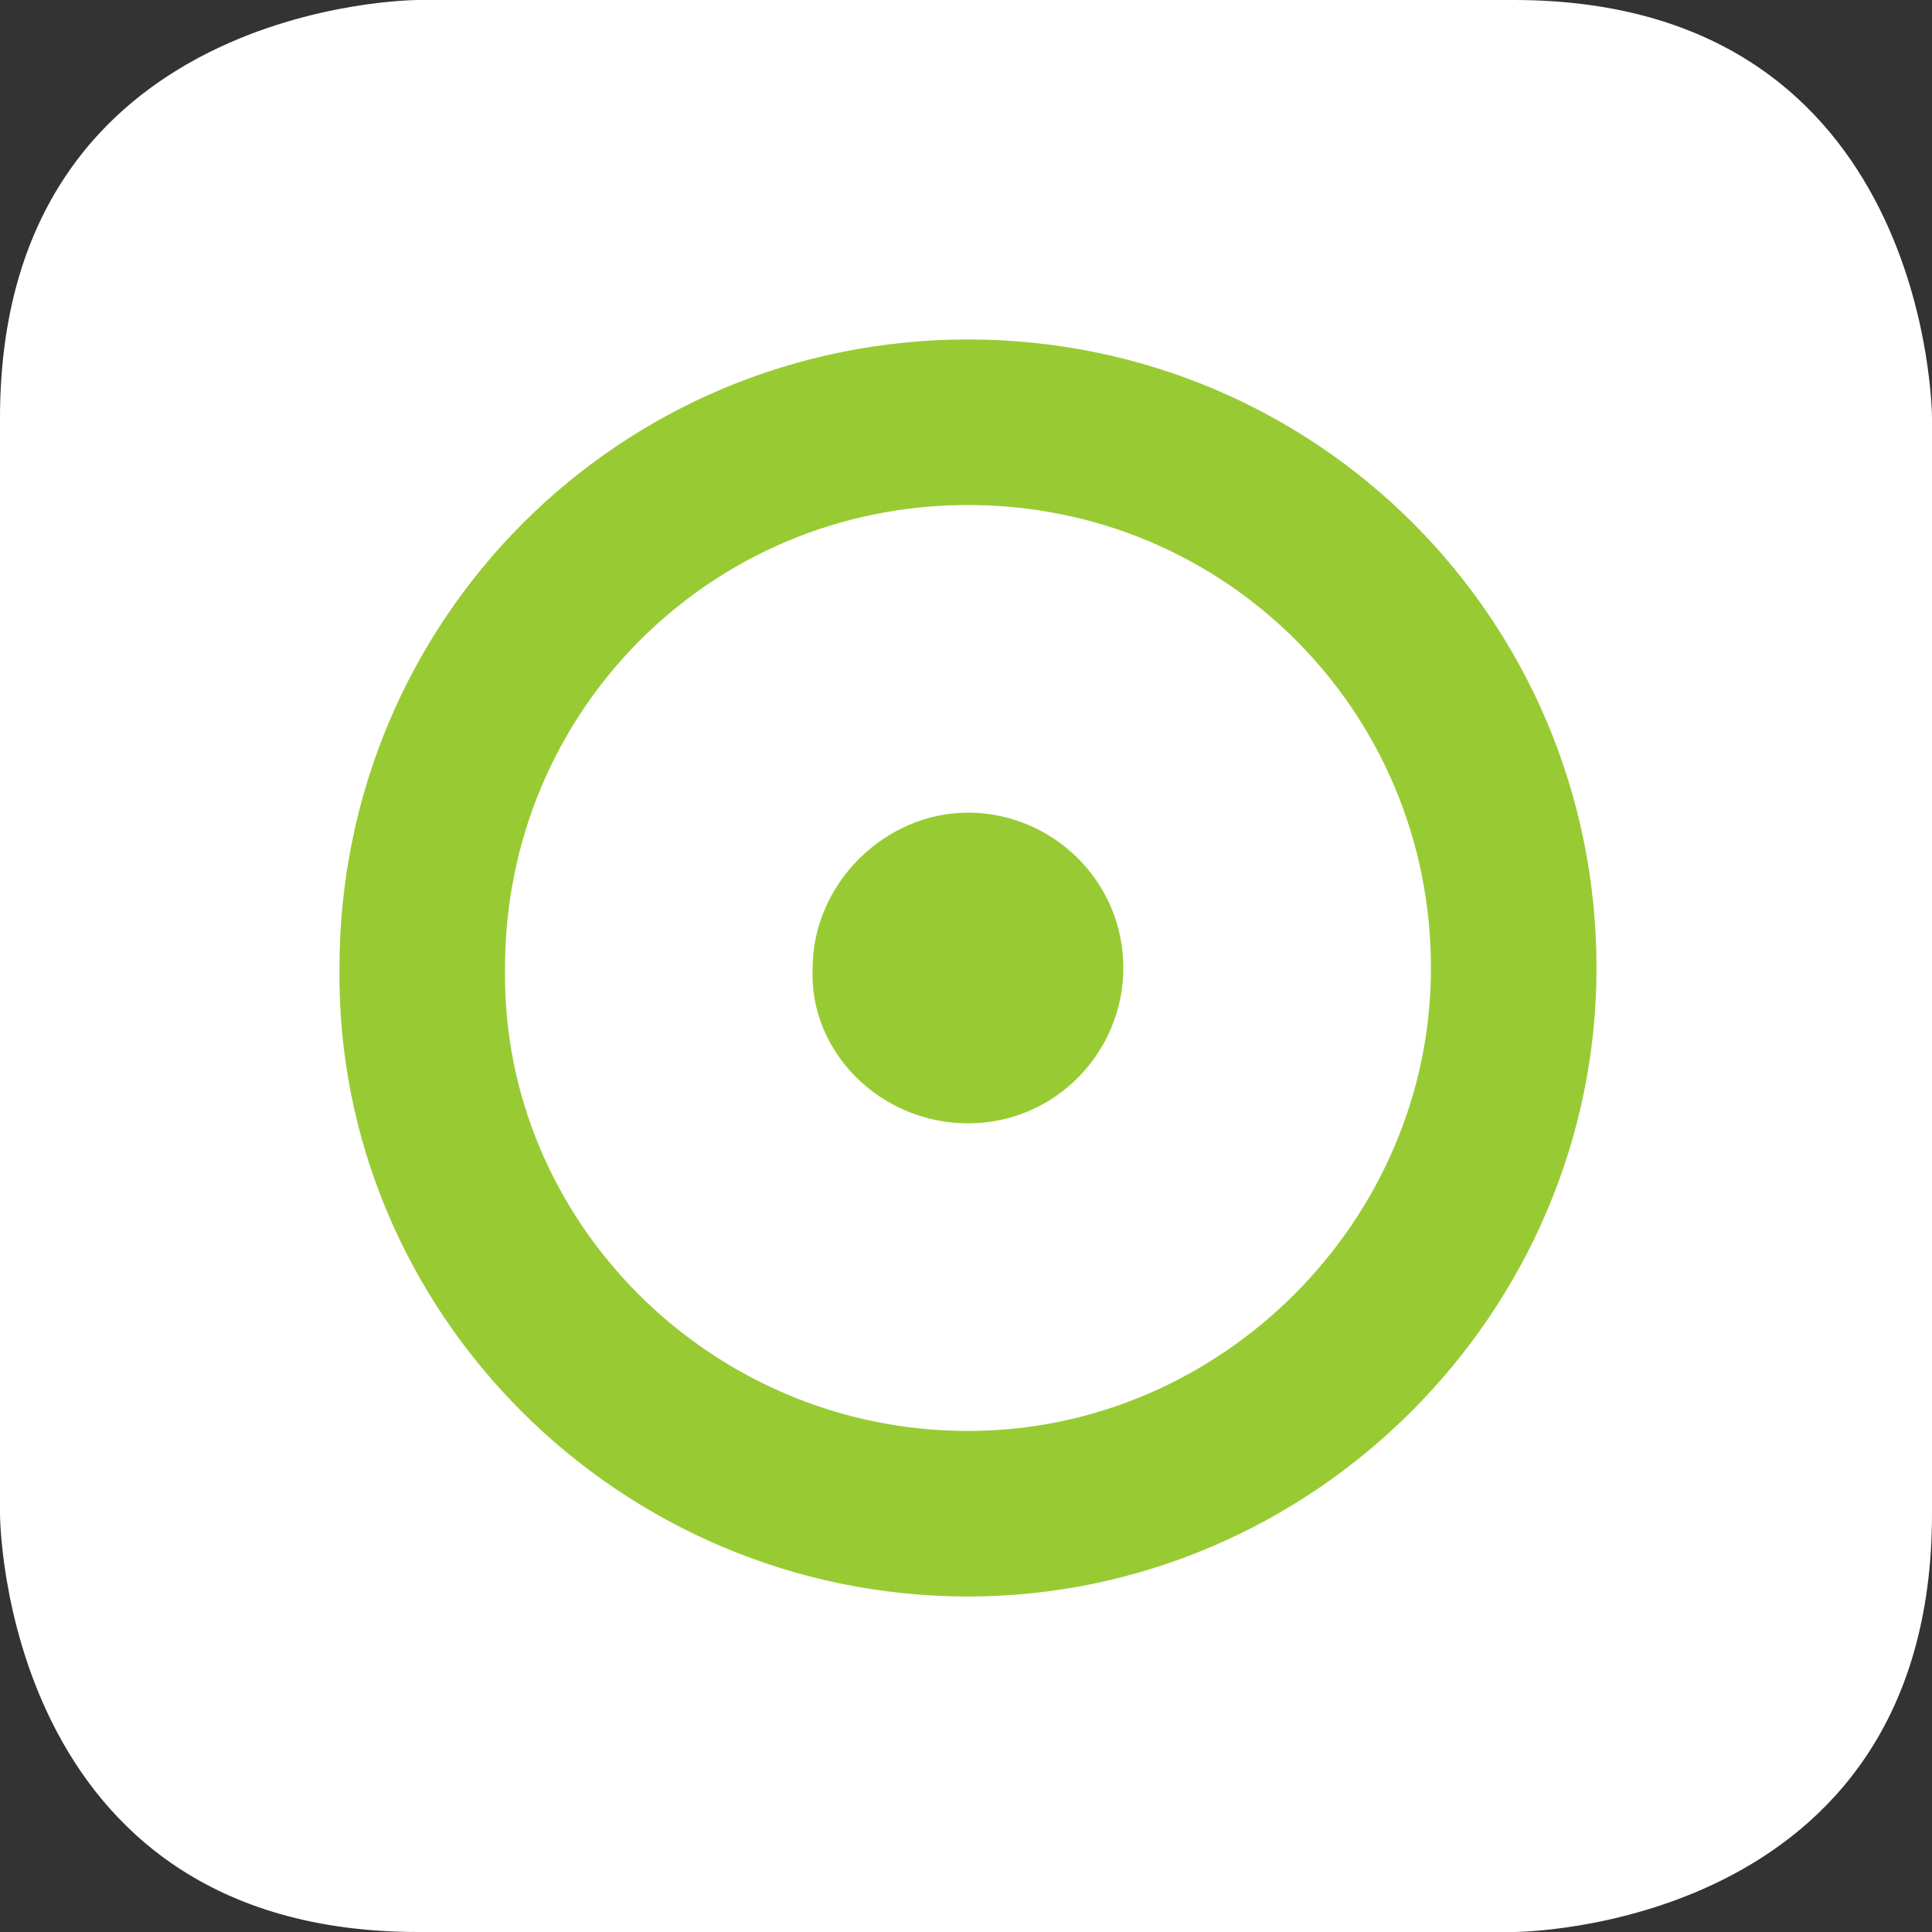
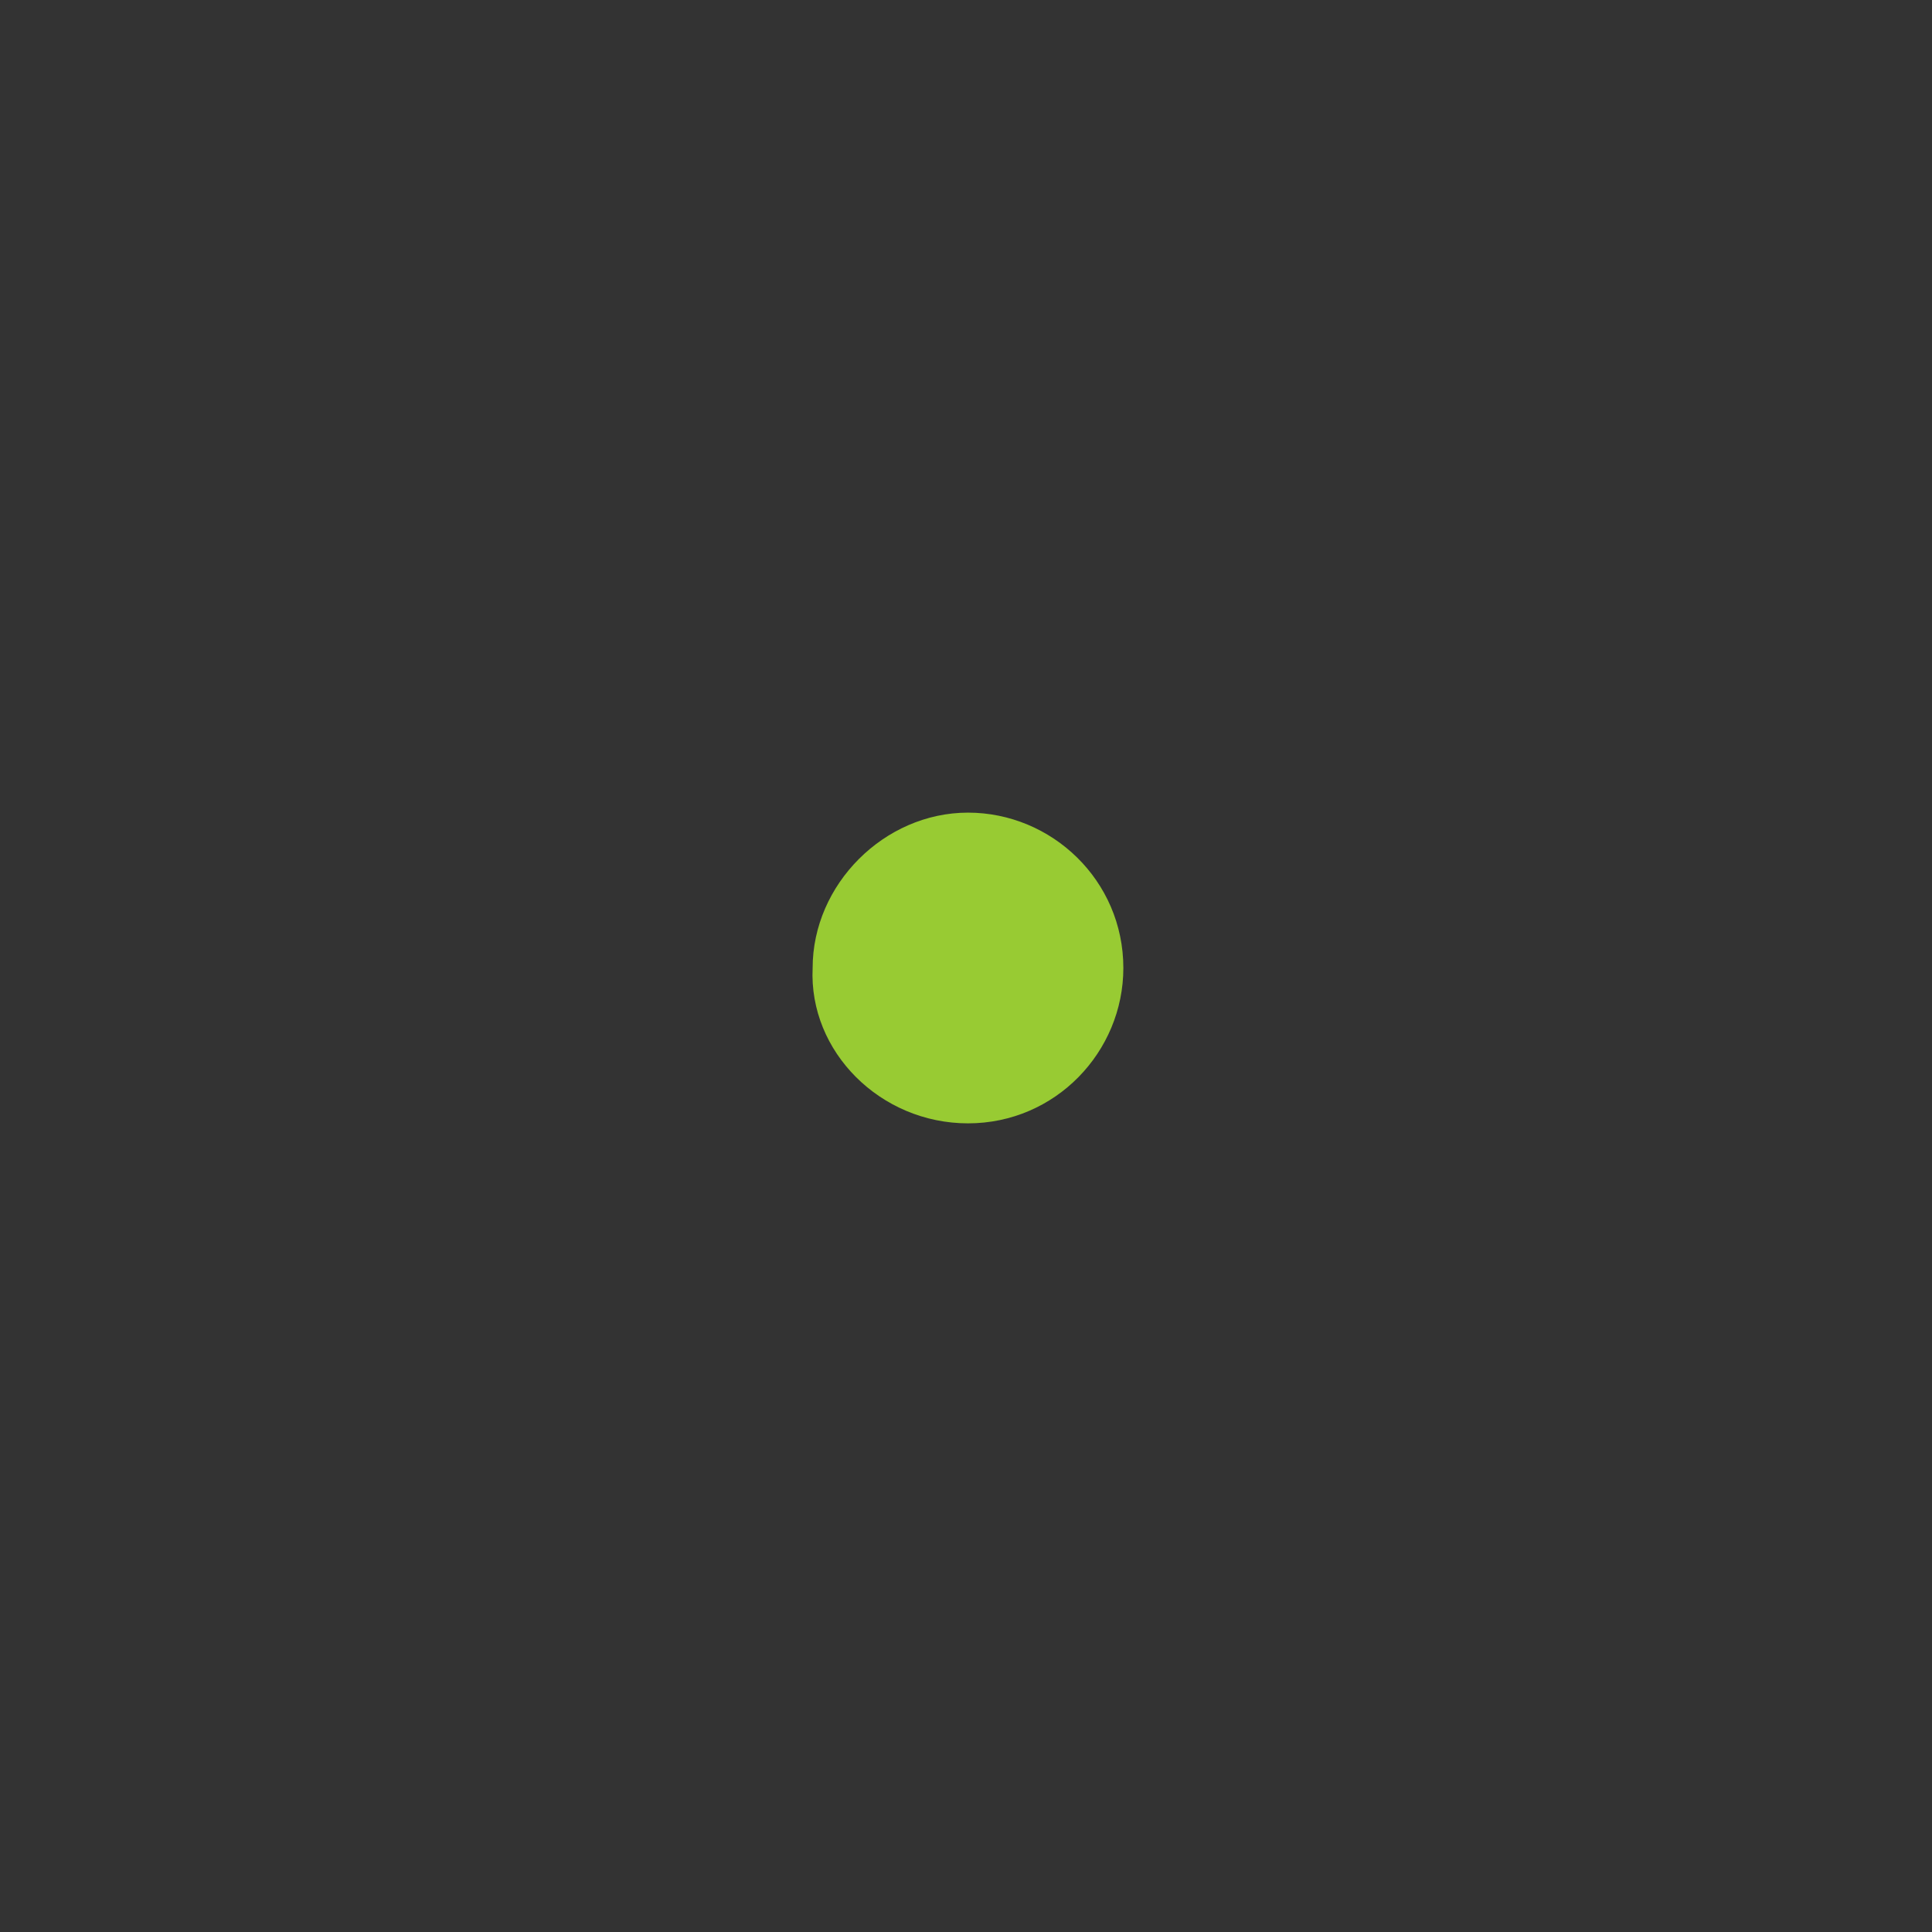
<svg xmlns="http://www.w3.org/2000/svg" xmlns:xlink="http://www.w3.org/1999/xlink" version="1.1" id="Layer_1" x="0px" y="0px" viewBox="0 0 48.5 48.5" style="enable-background:new 0 0 48.5 48.5;" xml:space="preserve">
  <rect x="0" y="0" width="48.5" height="48.5" fill="#333333" stroke="none" />
  <style type="text/css">
	.st0{clip-path:url(#SVGID_2_);fill:#FFFFFF;}
	.st1{clip-path:url(#SVGID_2_);fill:none;stroke:#98CB33;stroke-width:4.156;stroke-linecap:round;stroke-linejoin:round;}
	.st2{clip-path:url(#SVGID_2_);fill:#98CB33;}
</style>
  <g>
    <defs>
      <rect id="SVGID_1_" width="48.5" height="48.5" />
    </defs>
    <clipPath id="SVGID_2_">
      <use xlink:href="#SVGID_1_" style="overflow:visible;" />
    </clipPath>
-     <path class="st0" d="M10.5,0C10.5,0,0,0,0,10.5V38c0,0,0,10.5,10.5,10.5H38c0,0,10.5,0,10.5-10.5V10.5c0,0,0-10.5-10.5-10.5H10.5z" />
-     <path class="st1" d="M24.3,38C31.8,38,38,31.8,38,24.3c0-7.6-6.1-13.7-13.7-13.7s-13.7,6.1-13.7,13.7C10.5,31.8,16.7,38,24.3,38z" />
    <path class="st2" d="M24.3,28.2c2.2,0,3.9-1.8,3.9-3.9c0-2.2-1.8-3.9-3.9-3.9s-3.9,1.8-3.9,3.9C20.3,26.4,22.1,28.2,24.3,28.2" />
  </g>
</svg>